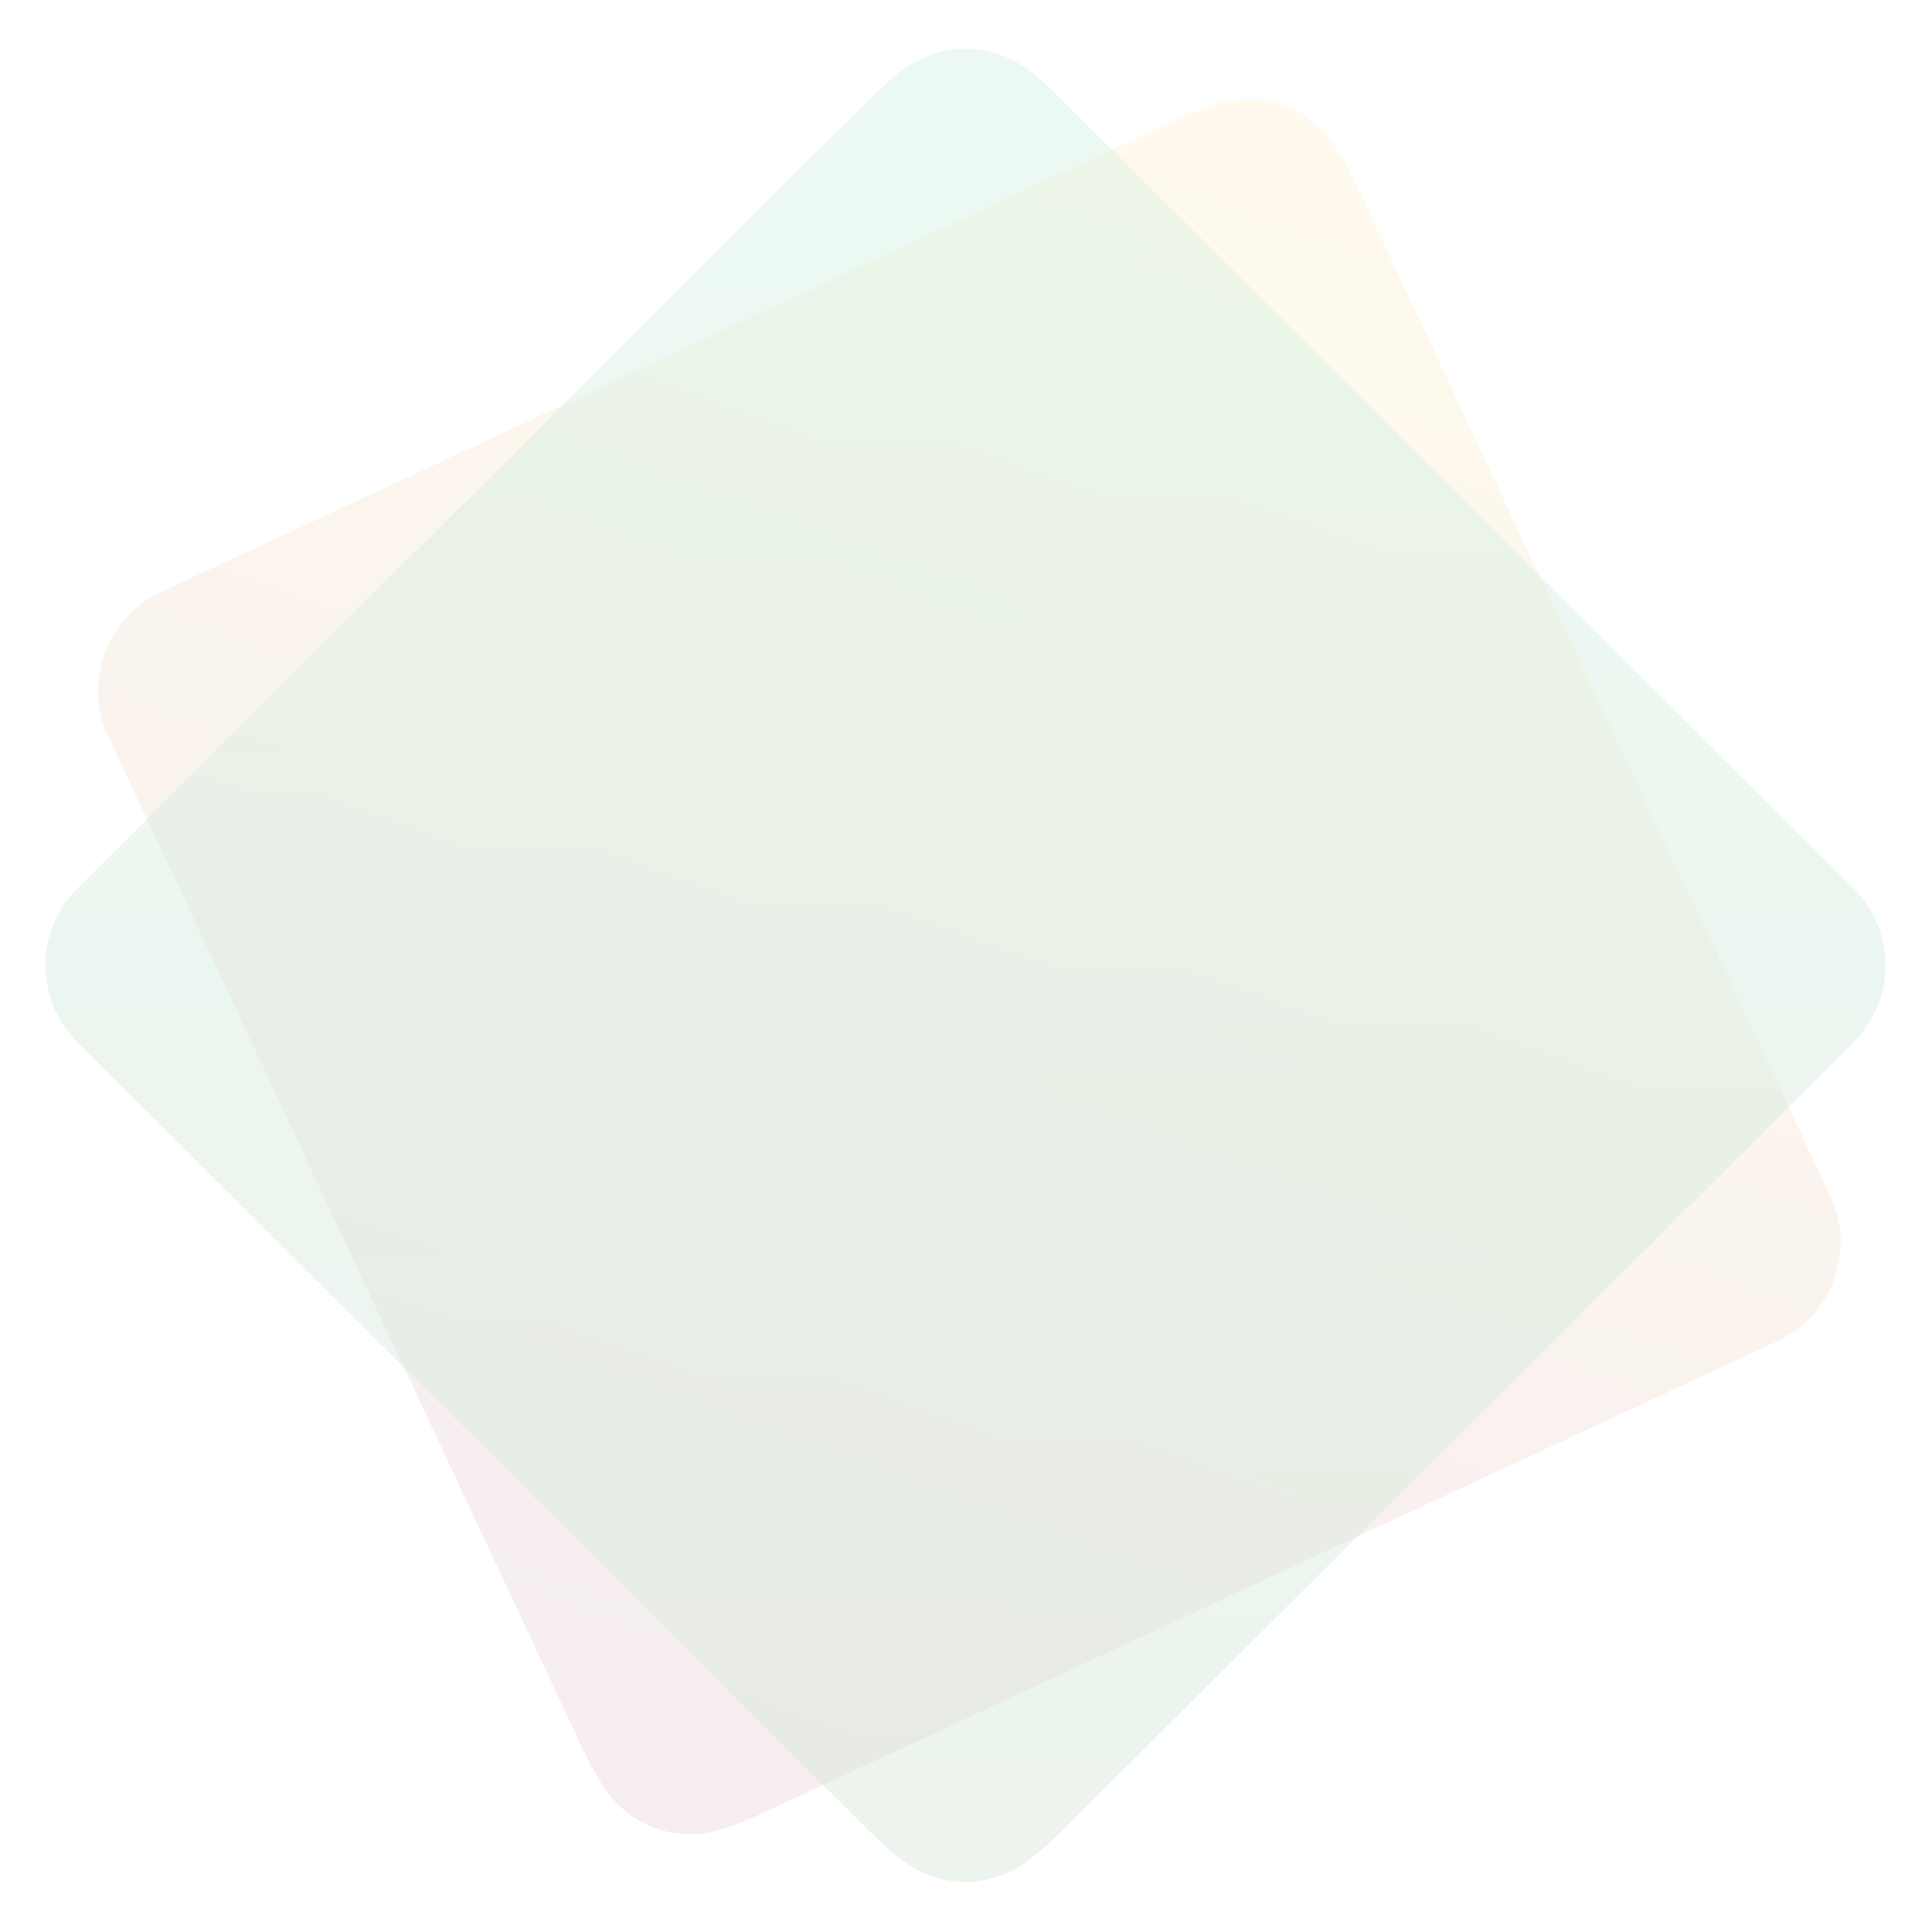
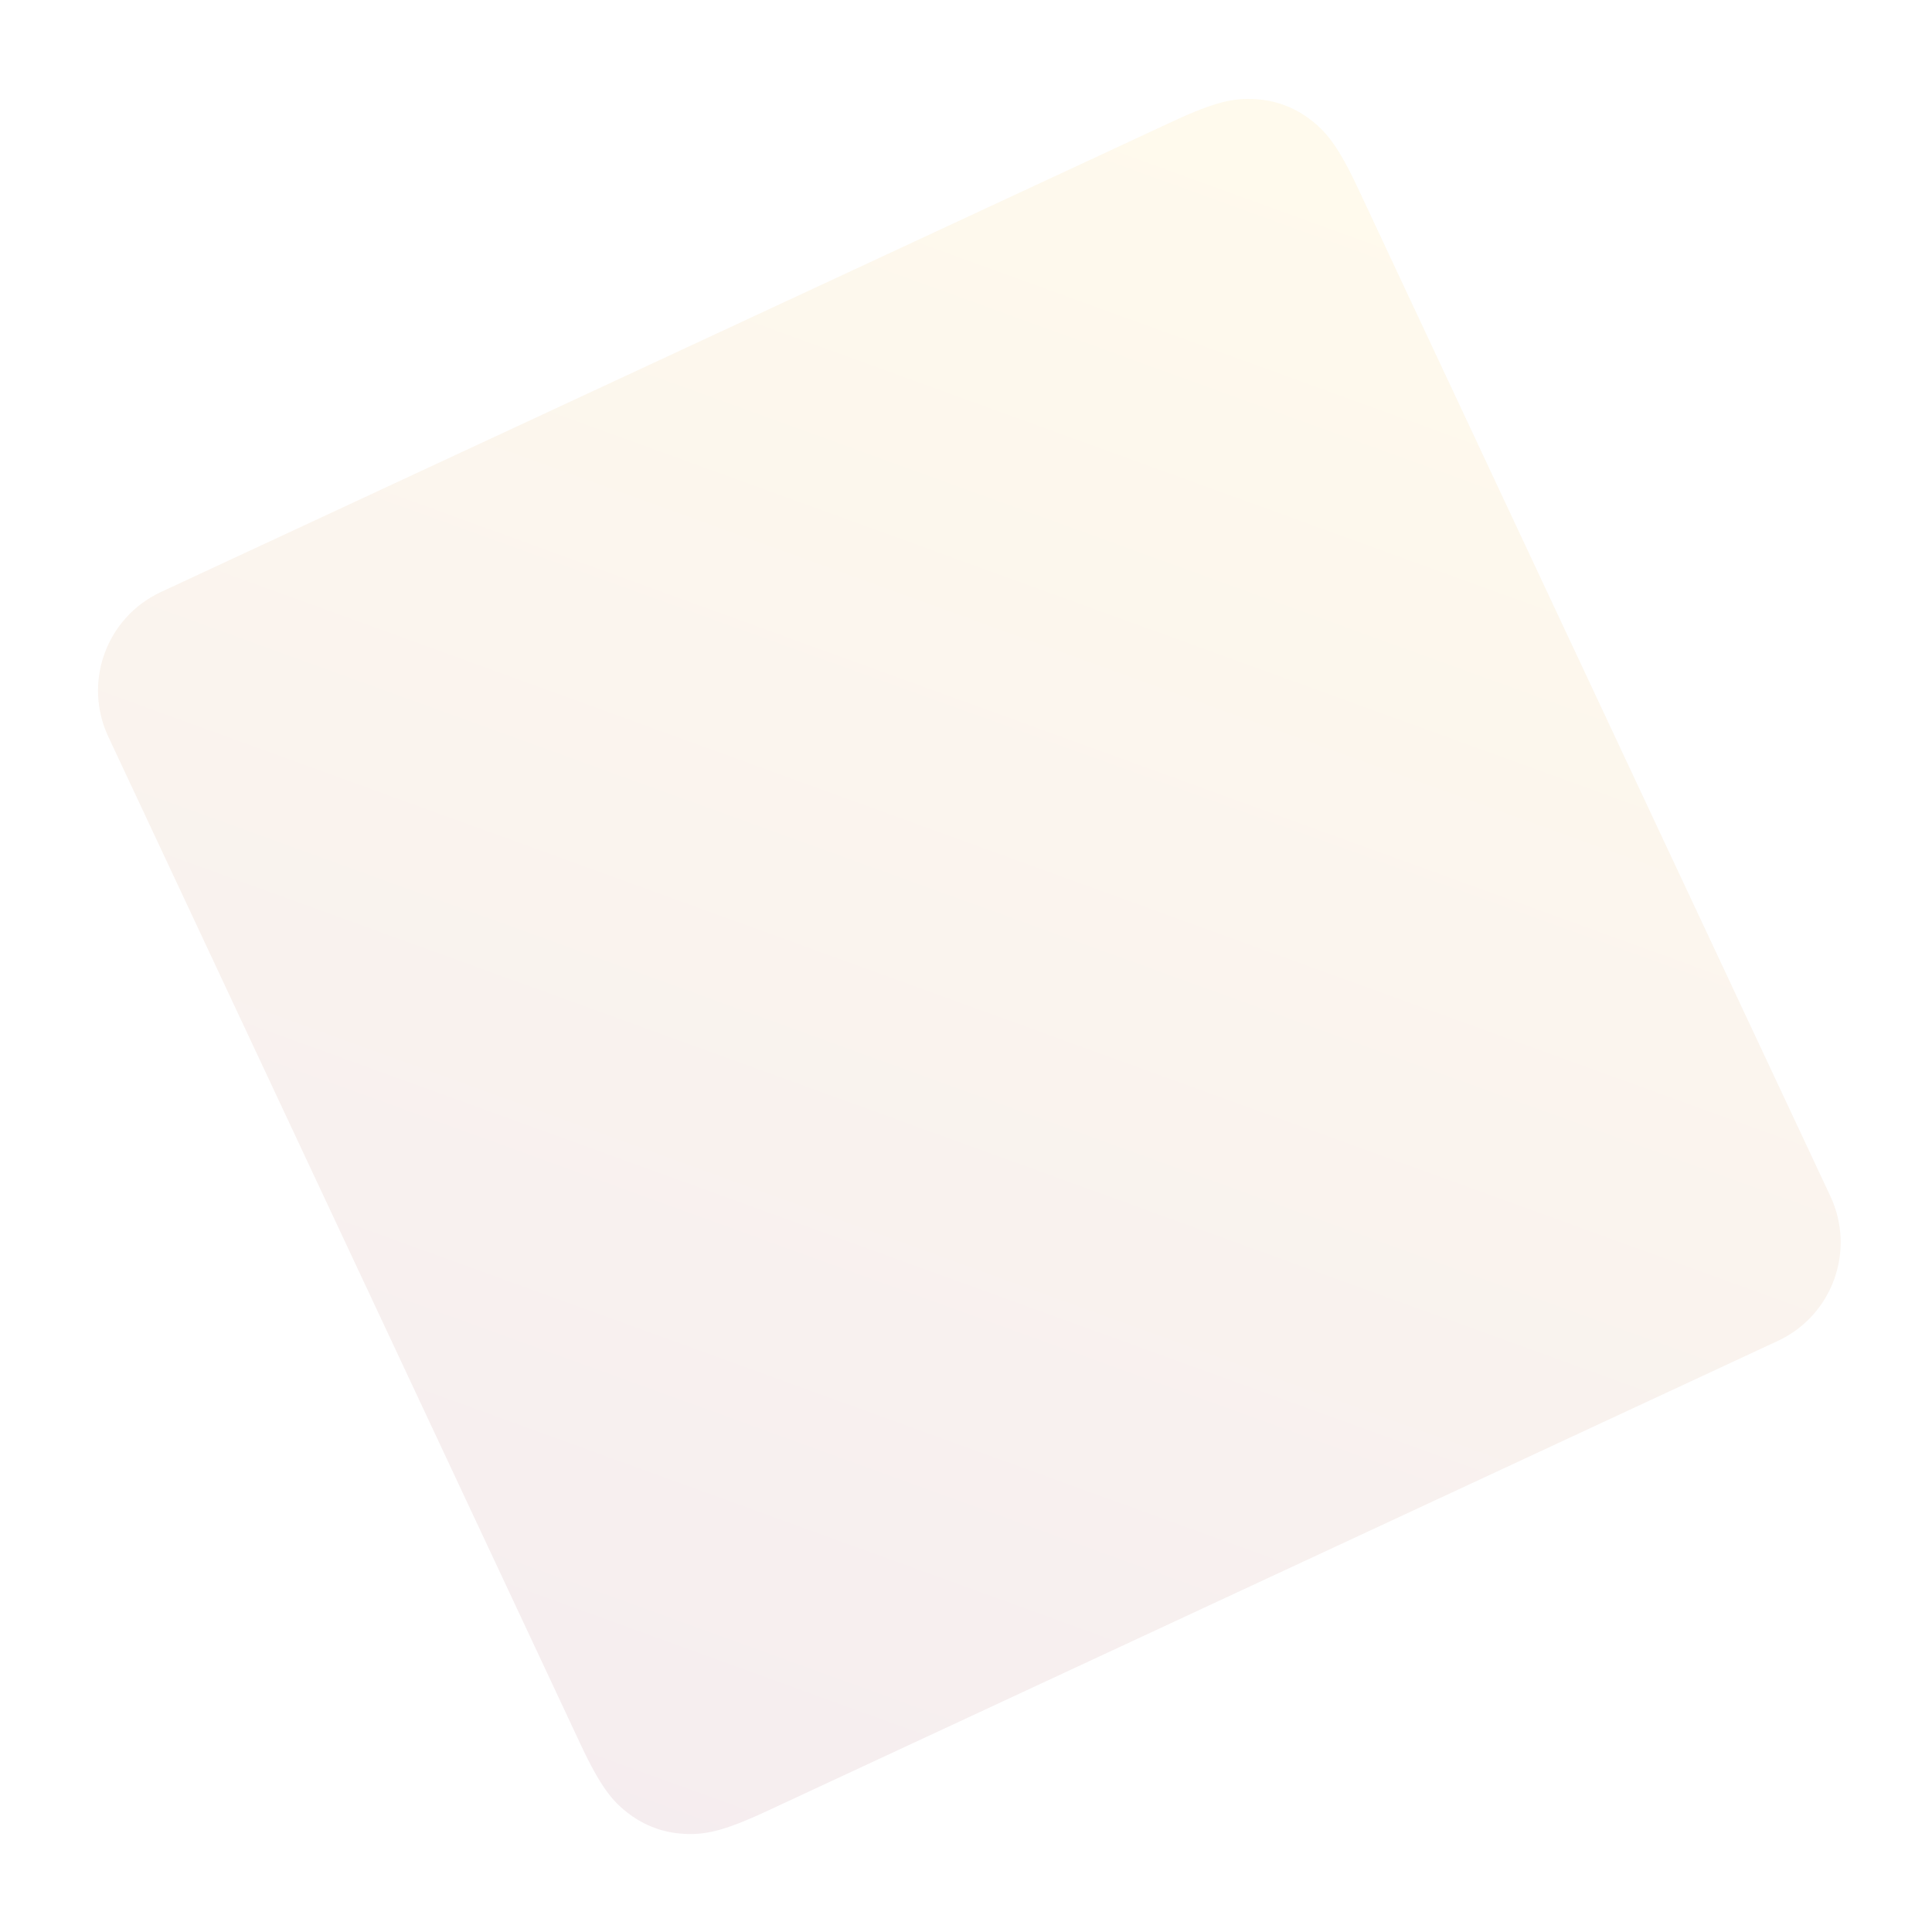
<svg xmlns="http://www.w3.org/2000/svg" height="711" viewBox="0 0 711 711" width="711">
  <linearGradient id="a" x1=".246%" x2="99.754%" y1="0%" y2="100%">
    <stop offset="0" stop-color="#ffc107" />
    <stop offset="1" stop-color="#7a0c2e" />
  </linearGradient>
  <linearGradient id="b" x1="0%" x2="100%" y1="0%" y2="100%">
    <stop offset="0" stop-color="#00ab55" />
    <stop offset="1" stop-color="#08660d" />
  </linearGradient>
  <g fill="none" fill-rule="evenodd" opacity=".16">
    <path d="m157.559 104.878 409.623-.604c22.091-.033 40.026 17.85 40.059 39.941 0.0.039 0.0.079 0 .118l-.605 410.863c-.026 17.8-1.884 24.253-5.368 30.759s-8.59 11.613-15.096 15.096c-6.506 3.483-12.959 5.341-30.759 5.368l-409.623.604c-22.091.033-40.026-17.85-40.059-39.941-0-.039-0-.079 0-.118l.605-410.863c.026-17.8 1.884-24.253 5.368-30.759 3.483-6.506 8.59-11.613 15.096-15.096 6.506-3.483 12.959-5.341 30.759-5.368z" fill="url(#a)" opacity=".48" transform="matrix(.423 .906 -.906 .423 528.156 -117.742)" />
-     <path d="m156.138 104.933 410.247-.789c22.091-.042 40.034 17.832 40.077 39.923 0.0.051 0.0.103 0 .154l-.789 410.247c-.034 17.791-1.893 24.24-5.375 30.742-3.483 6.502-8.586 11.606-15.089 15.089-6.502 3.483-12.951 5.341-30.742 5.375l-410.247.789c-22.091.042-40.034-17.832-40.077-39.923-0-.051-0-.103 0-.154l.789-410.247c.034-17.791 1.893-24.24 5.375-30.742 3.483-6.502 8.586-11.606 15.089-15.089 6.502-3.483 12.951-5.341 30.742-5.375z" fill="url(#b)" opacity=".48" transform="matrix(.707 .707 -.707 .707 355.303 -147.171)" />
  </g>
</svg>